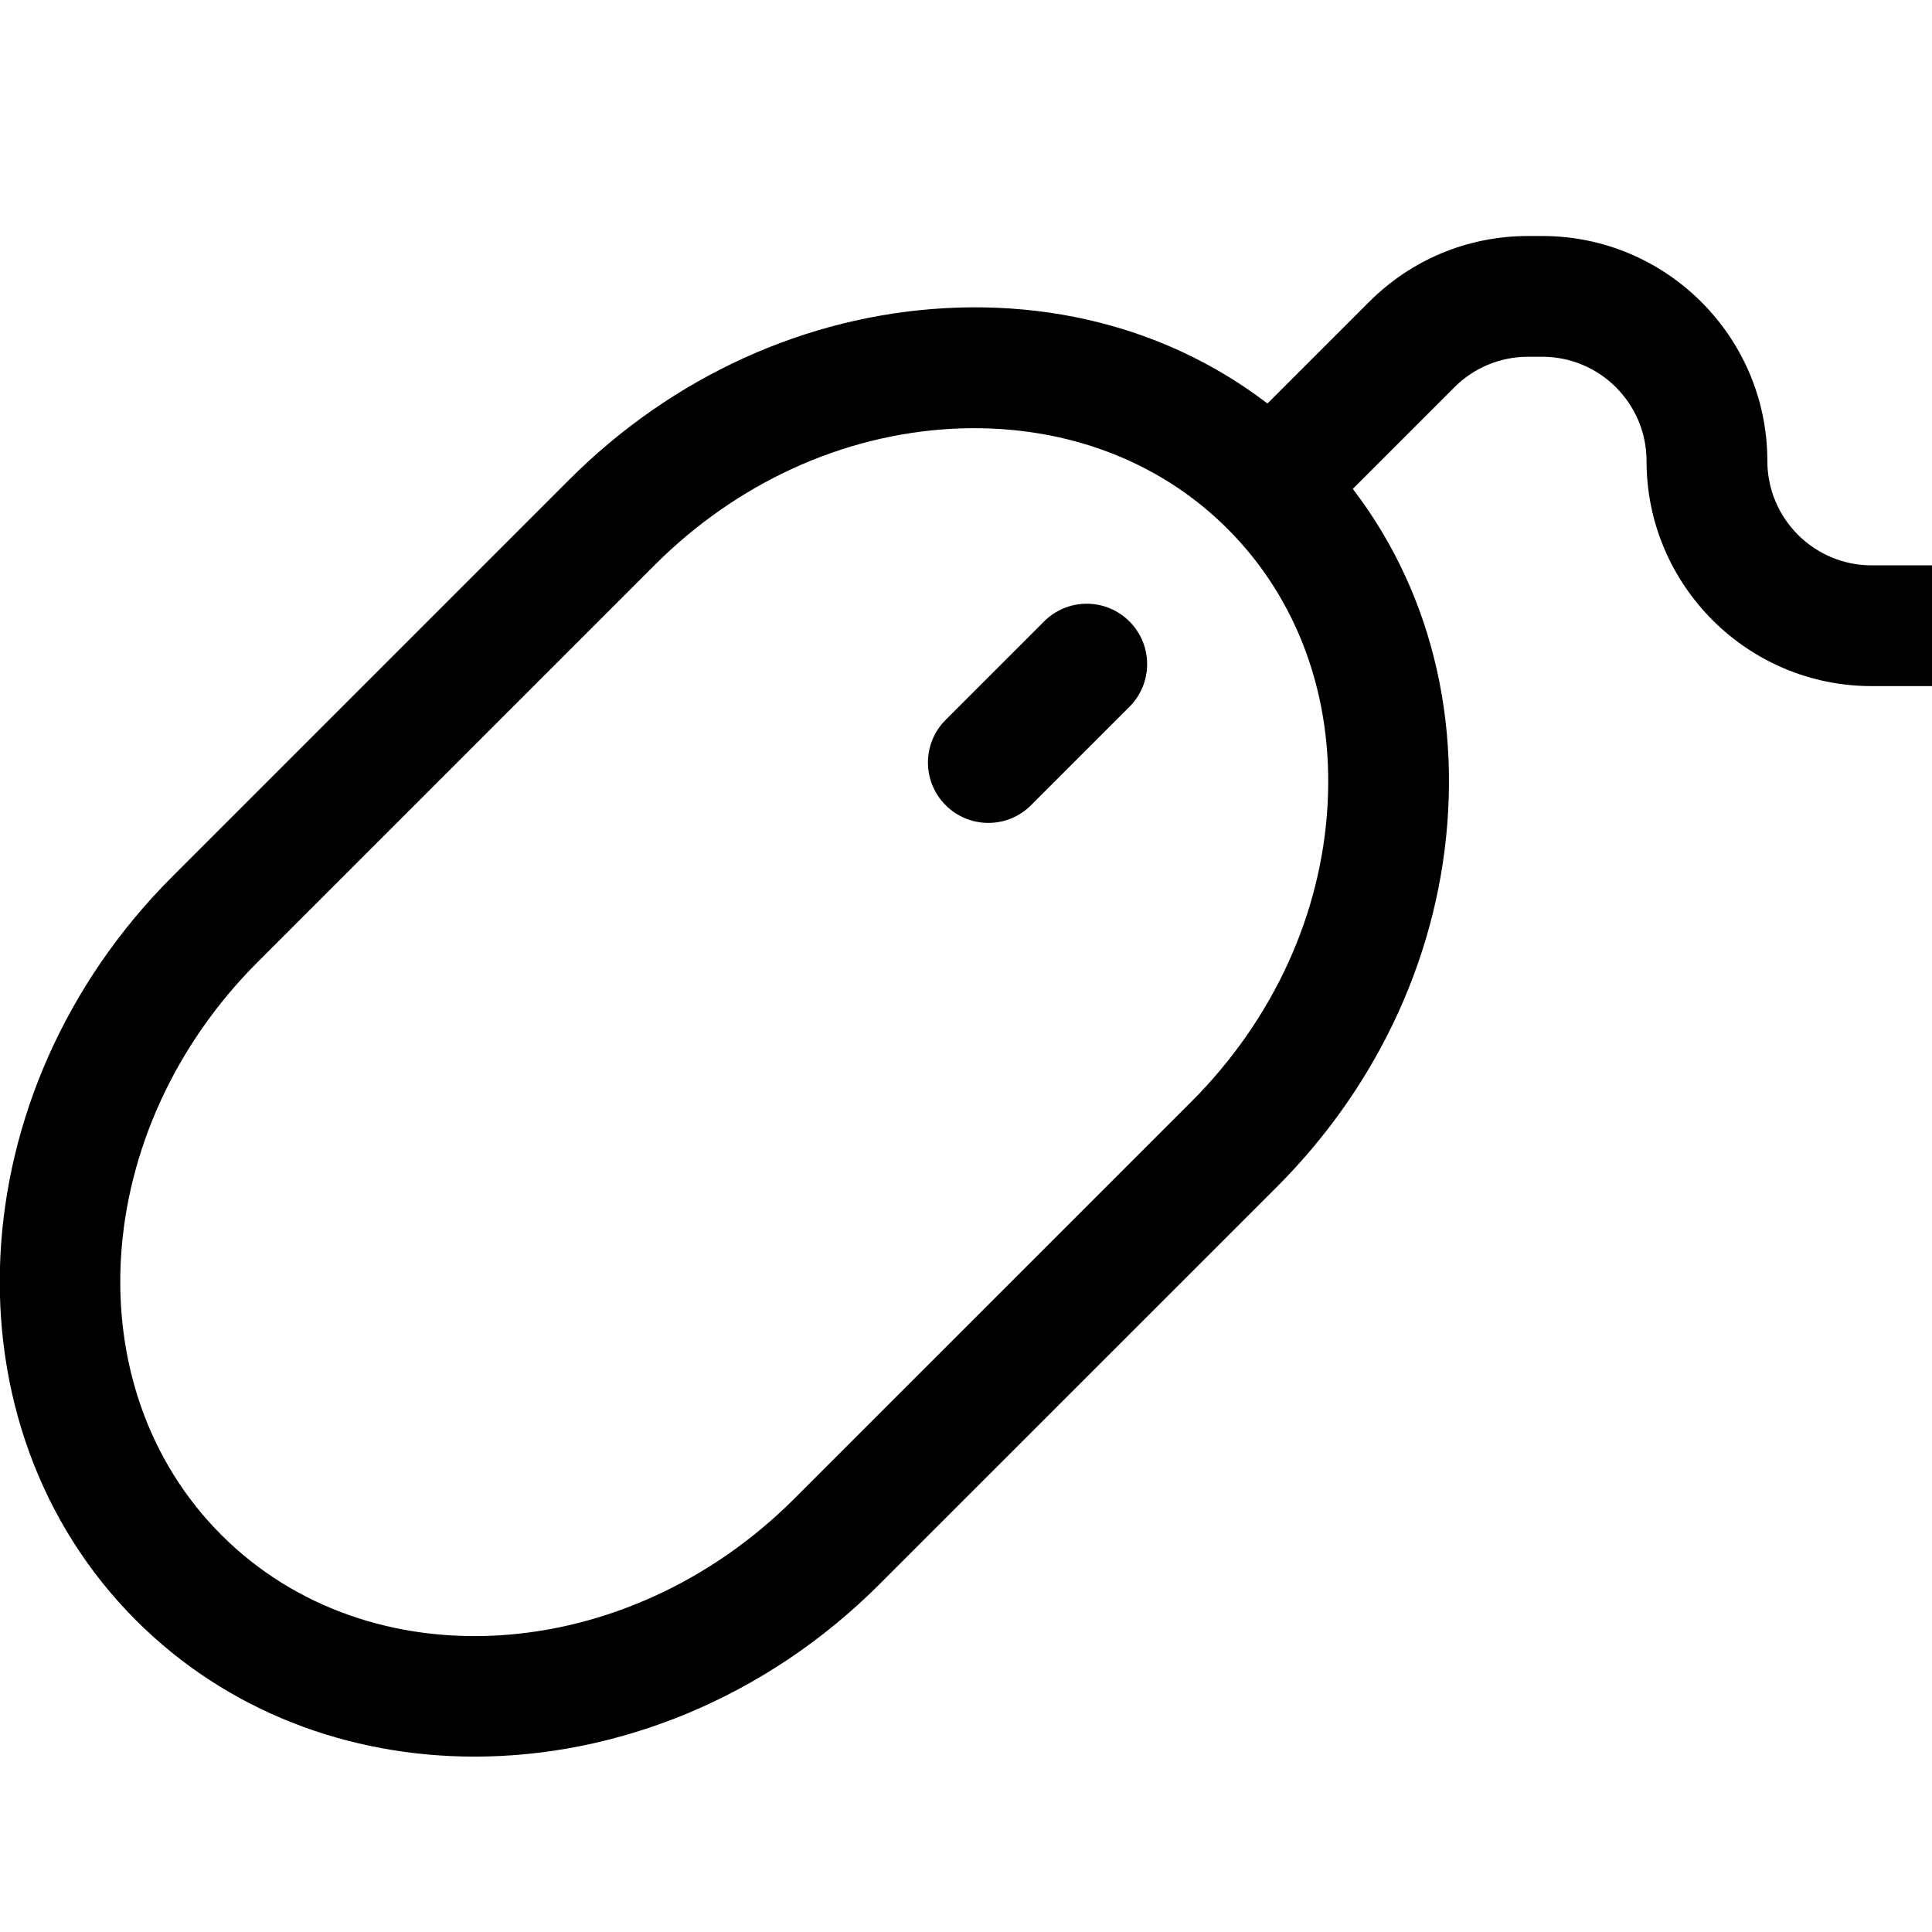
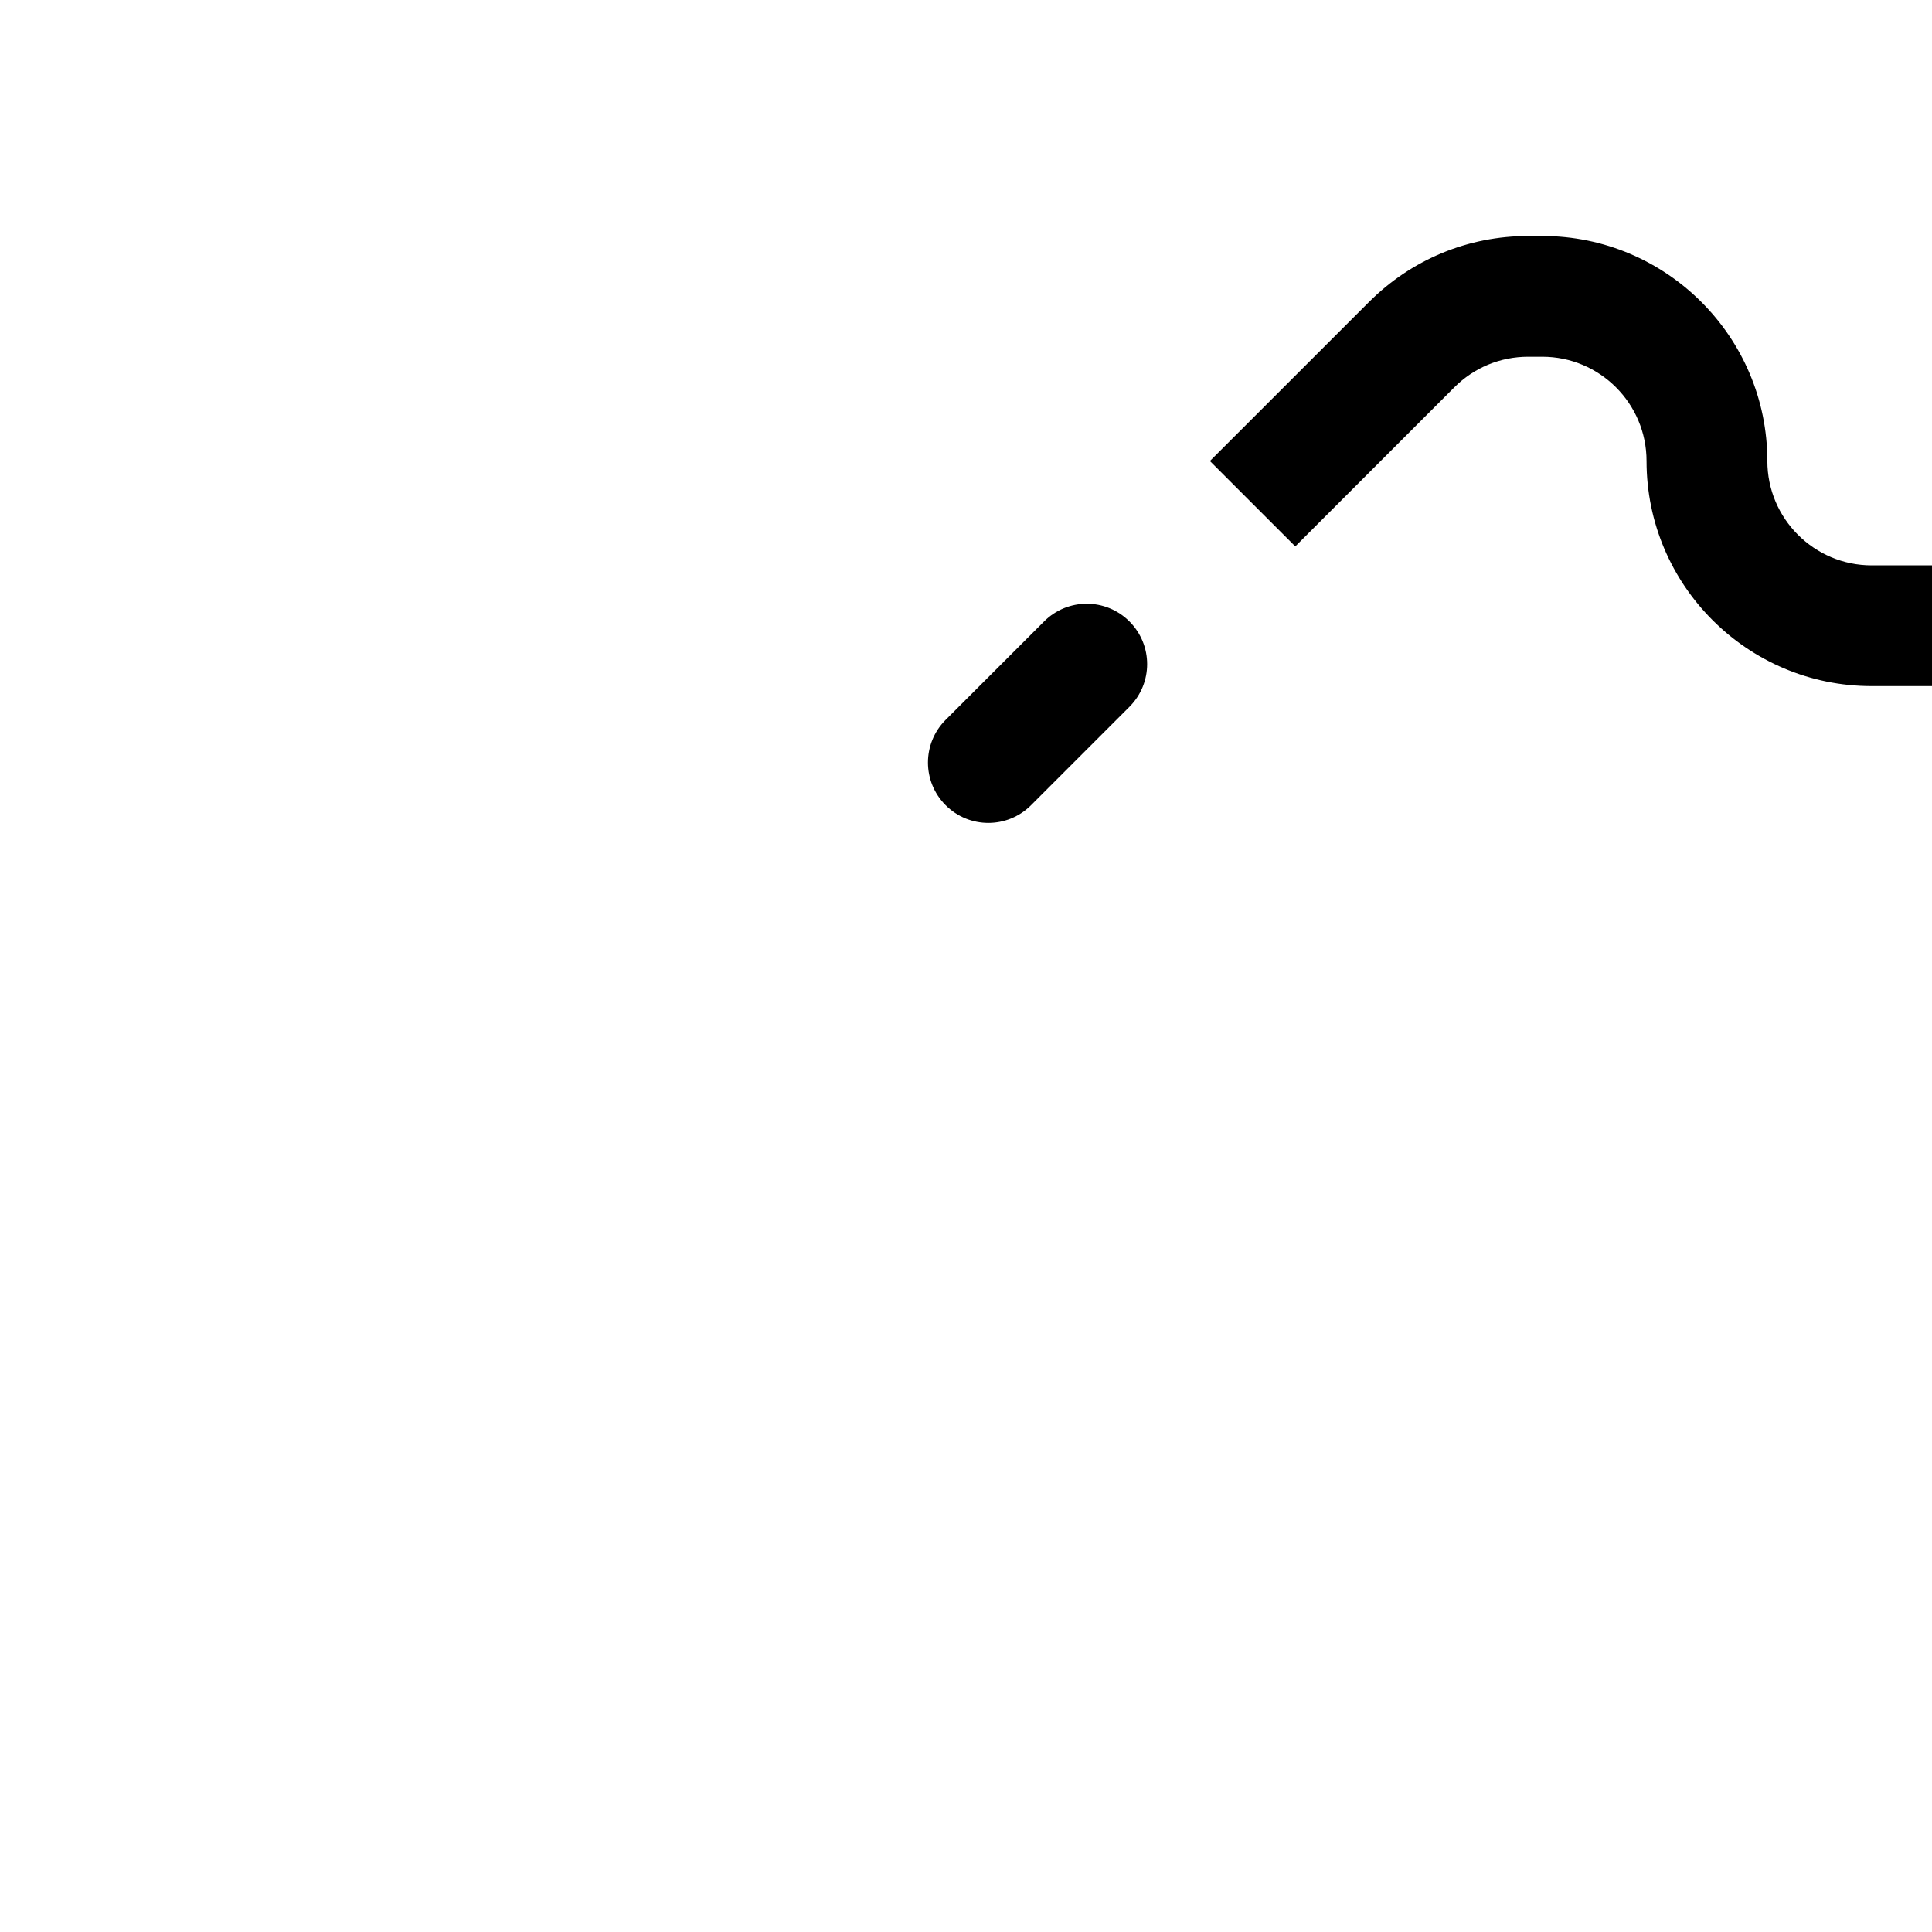
<svg xmlns="http://www.w3.org/2000/svg" viewBox="0 0 32 32">
  <g>
-     <path d="M7.86 29.095c-2.081 0-4.095-.745-5.607-2.257-3.23-3.231-2.961-8.757.601-12.319l6.574-6.574c1.705-1.705 3.917-2.713 6.228-2.841 2.354-.13 4.516.666 6.09 2.24 1.574 1.574 2.37 3.737 2.24 6.09-.127 2.312-1.136 4.524-2.841 6.229l-6.574 6.573c-1.894 1.896-4.345 2.859-6.711 2.859zm-4.193-3.671c2.451 2.45 6.708 2.181 9.49-.602l6.574-6.573c1.355-1.356 2.158-3.105 2.258-4.924.099-1.778-.49-3.399-1.657-4.566s-2.788-1.751-4.566-1.657c-1.819.1-3.568.902-4.924 2.258l-6.574 6.574c-2.782 2.781-3.051 7.039-.601 9.49zM18 11l-1.63 1.63" />
    <path d="M16.37 13.63c-.256 0-.512-.098-.707-.293-.391-.391-.391-1.023 0-1.414l1.63-1.63c.391-.391 1.023-.391 1.414 0s.391 1.023 0 1.414l-1.63 1.63c-.195.195-.451.293-.707.293zM32 11.364h-1c-2.056 0-3.728-1.672-3.728-3.728 0-.952-.774-1.727-1.727-1.727h-.234c-.462 0-.896.18-1.222.506l-2.635 2.635-1.414-1.414 2.636-2.635c.704-.704 1.64-1.092 2.636-1.092h.234c2.055 0 3.727 1.672 3.727 3.727 0 .953.775 1.728 1.728 1.728h1v2z" />
  </g>
</svg>